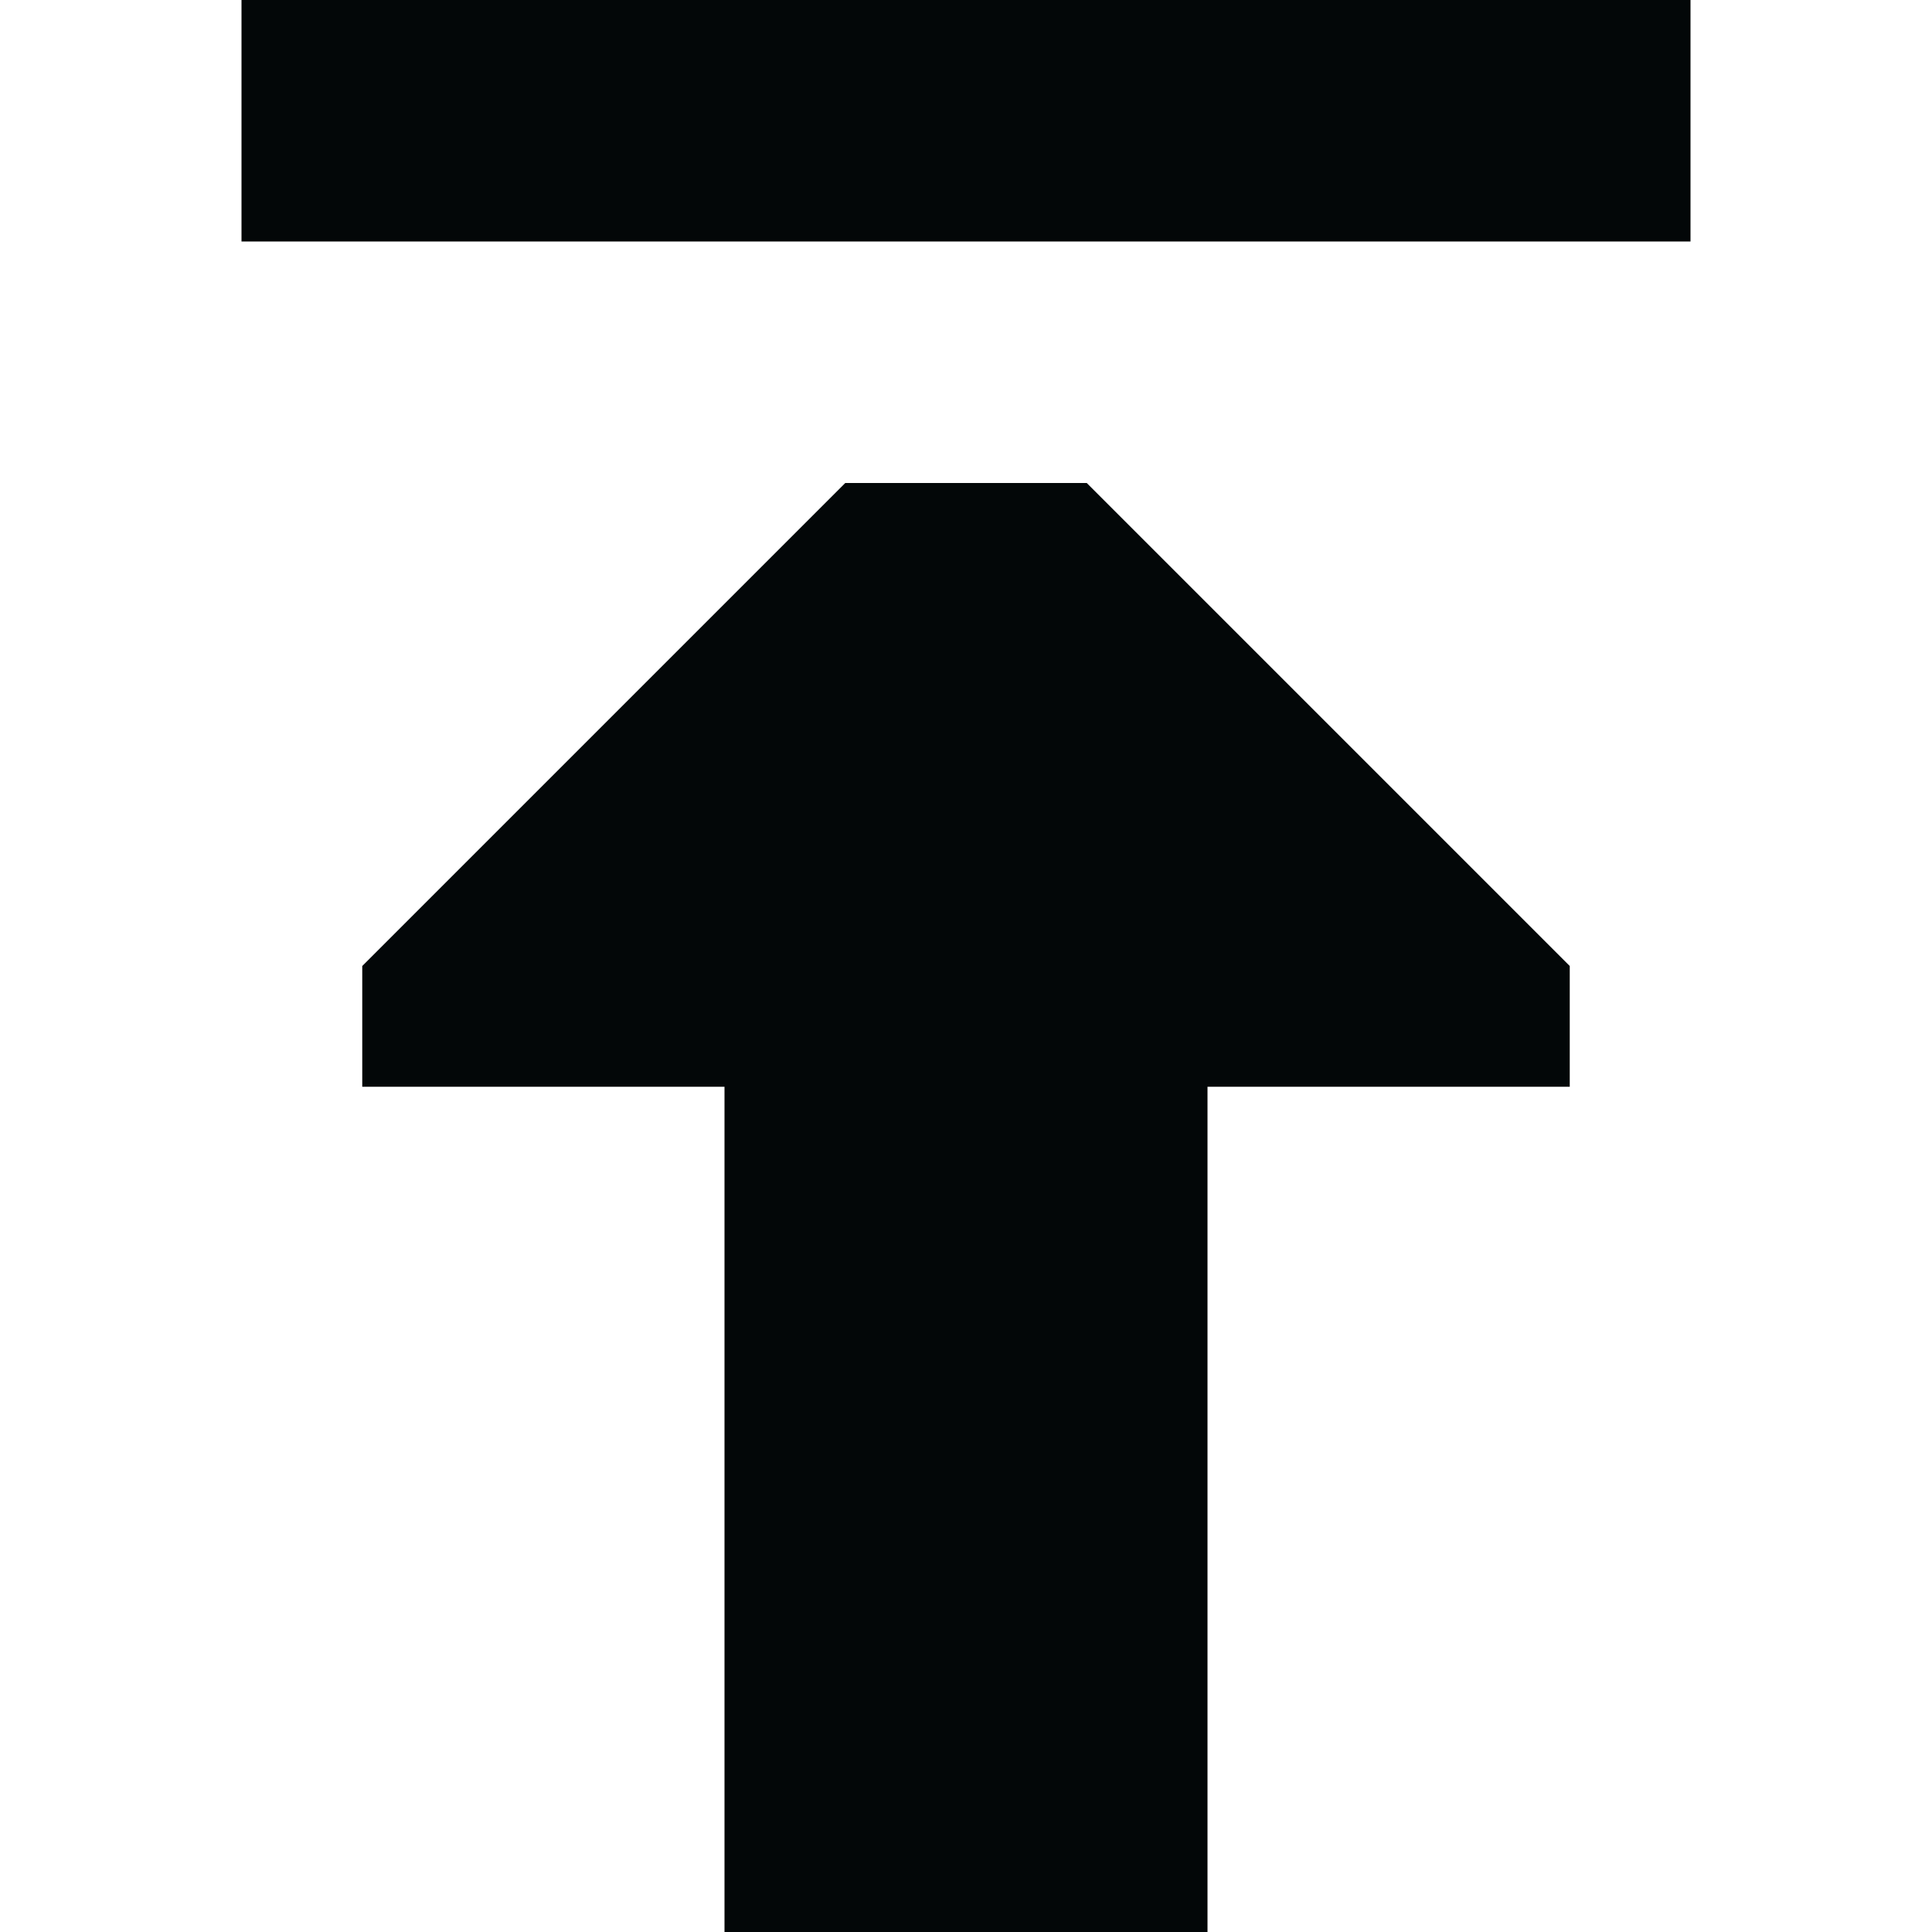
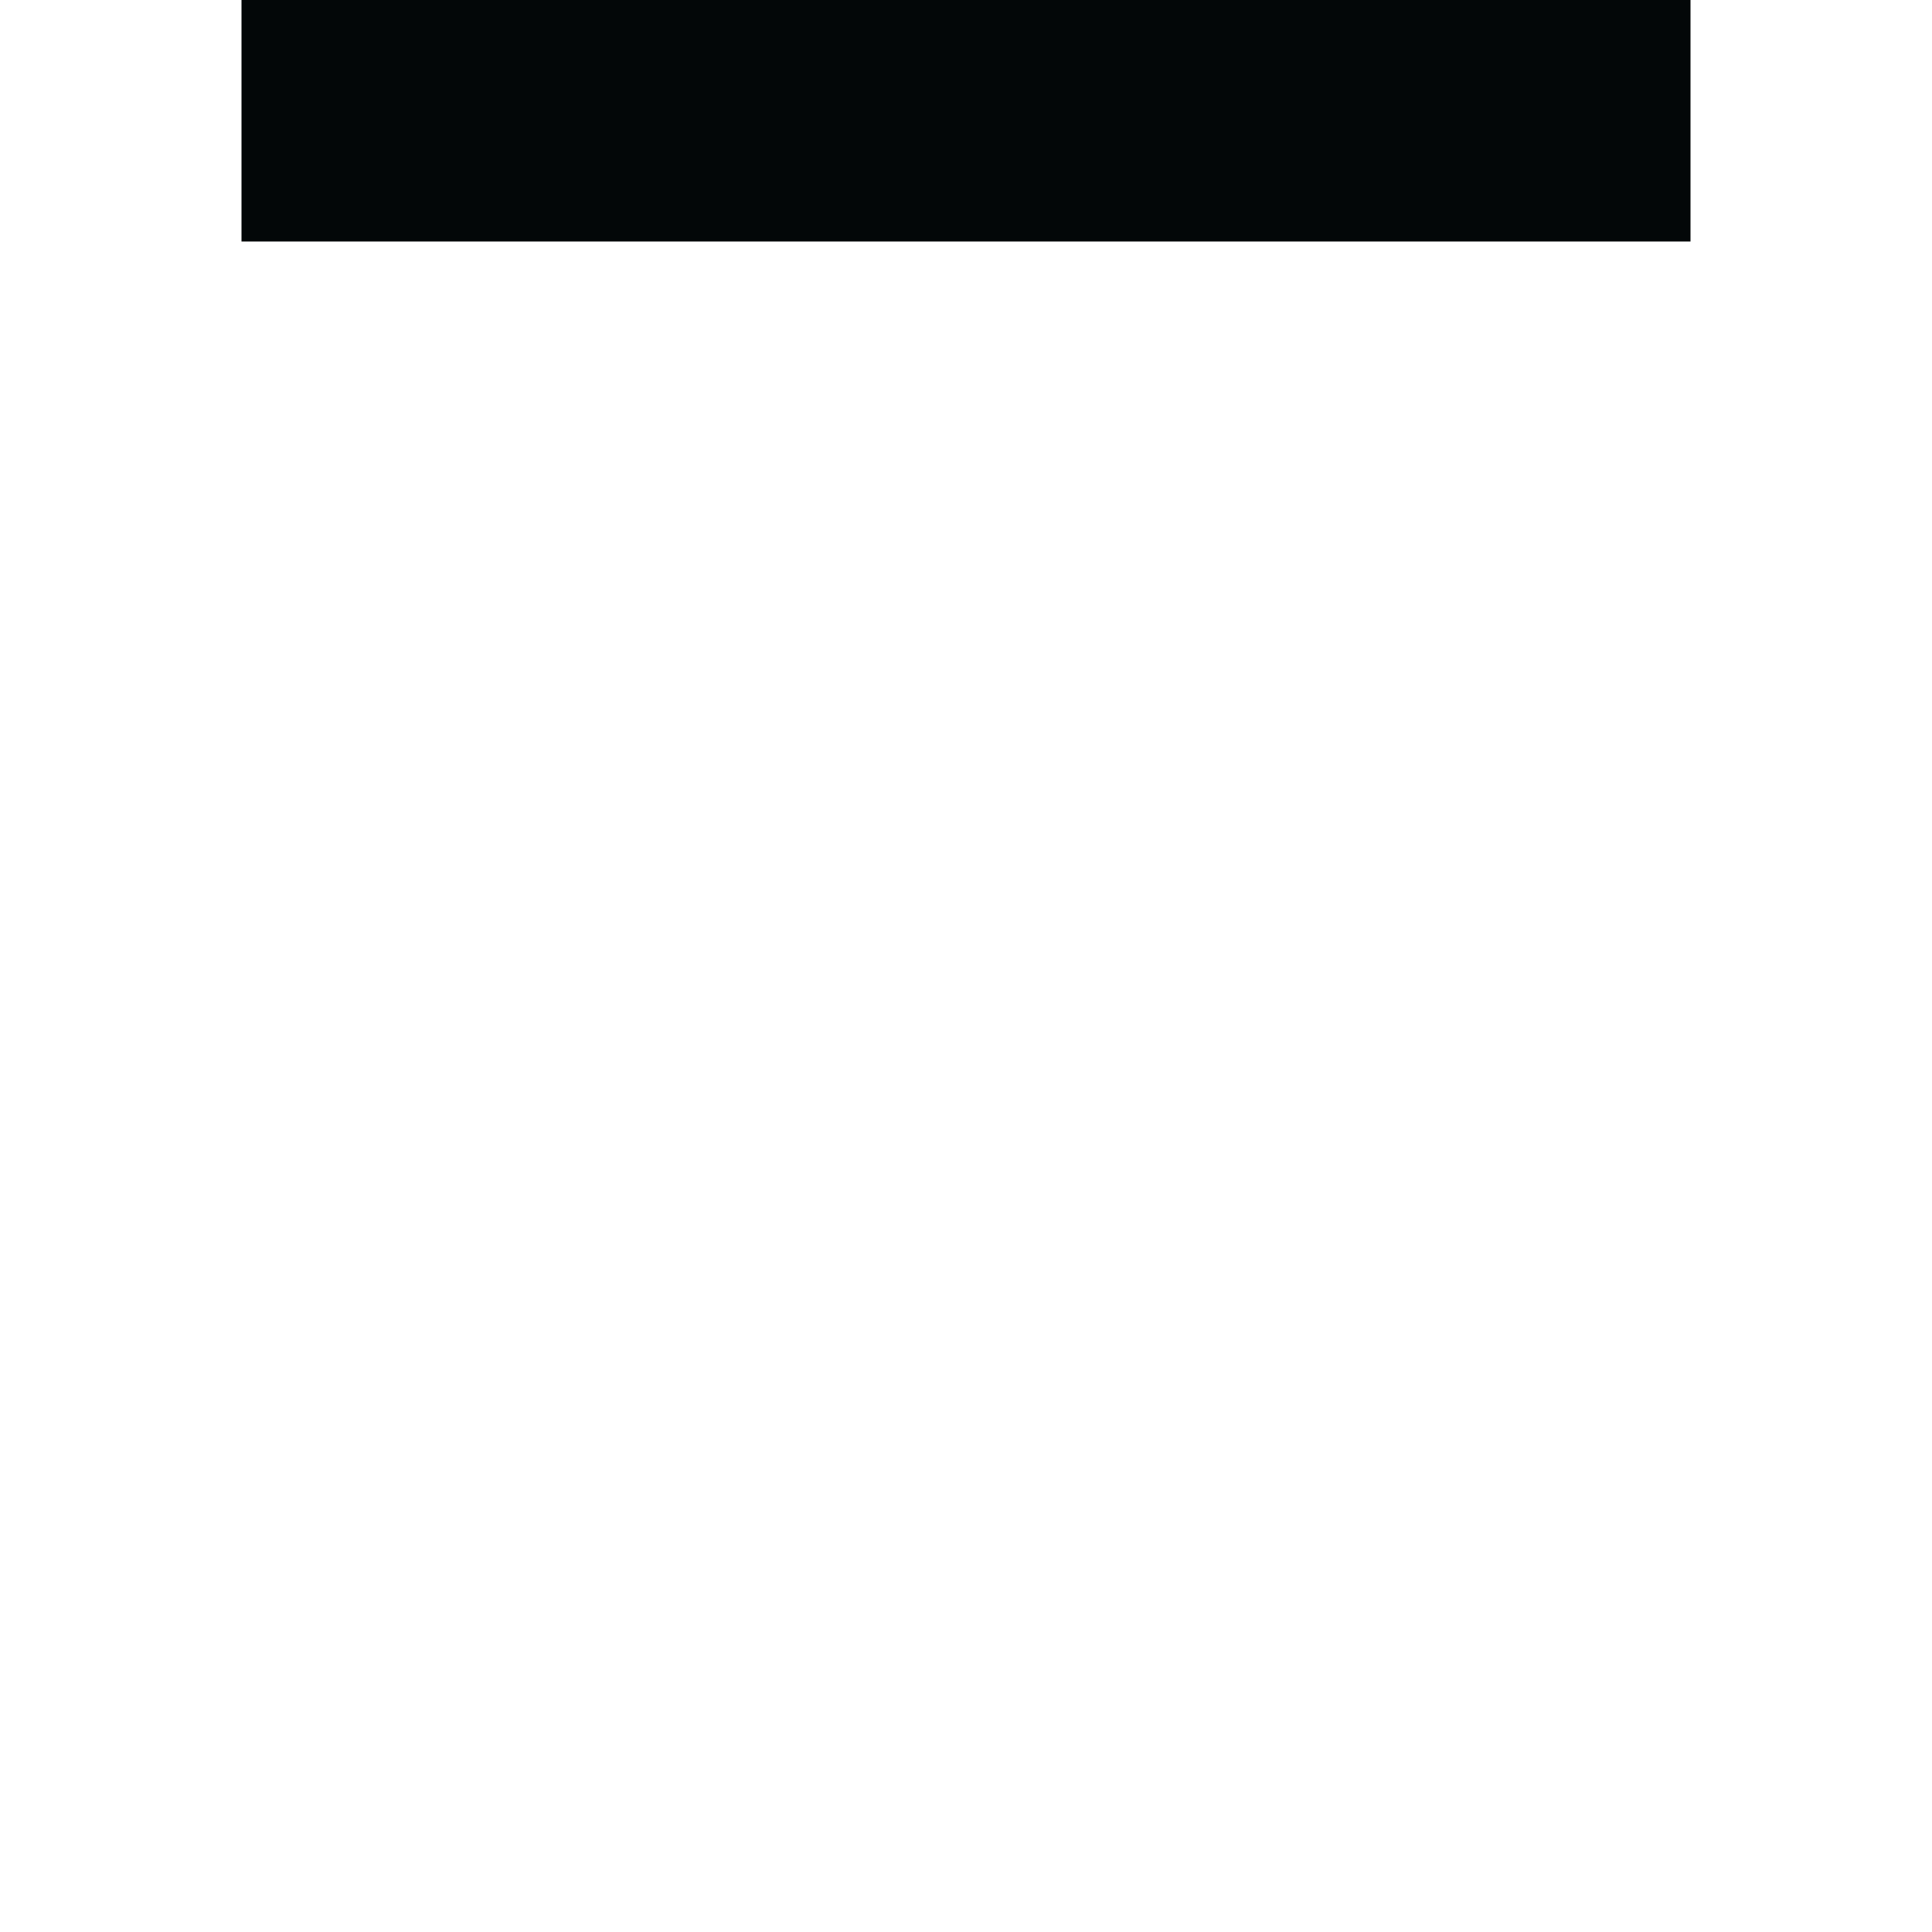
<svg xmlns="http://www.w3.org/2000/svg" width="16" height="16" viewBox="0 0 16 16" fill="none">
-   <path d="M6 9L3 9L3 8L7 4H9L13 8V9H10L10 16H6L6 9Z" fill="#030708" />
-   <path d="M14 2L2 2L2 1.04907e-06L14 0V2Z" fill="#030708" />
+   <path d="M14 2L2 2L2 1.04907e-06L14 0Z" fill="#030708" />
</svg>